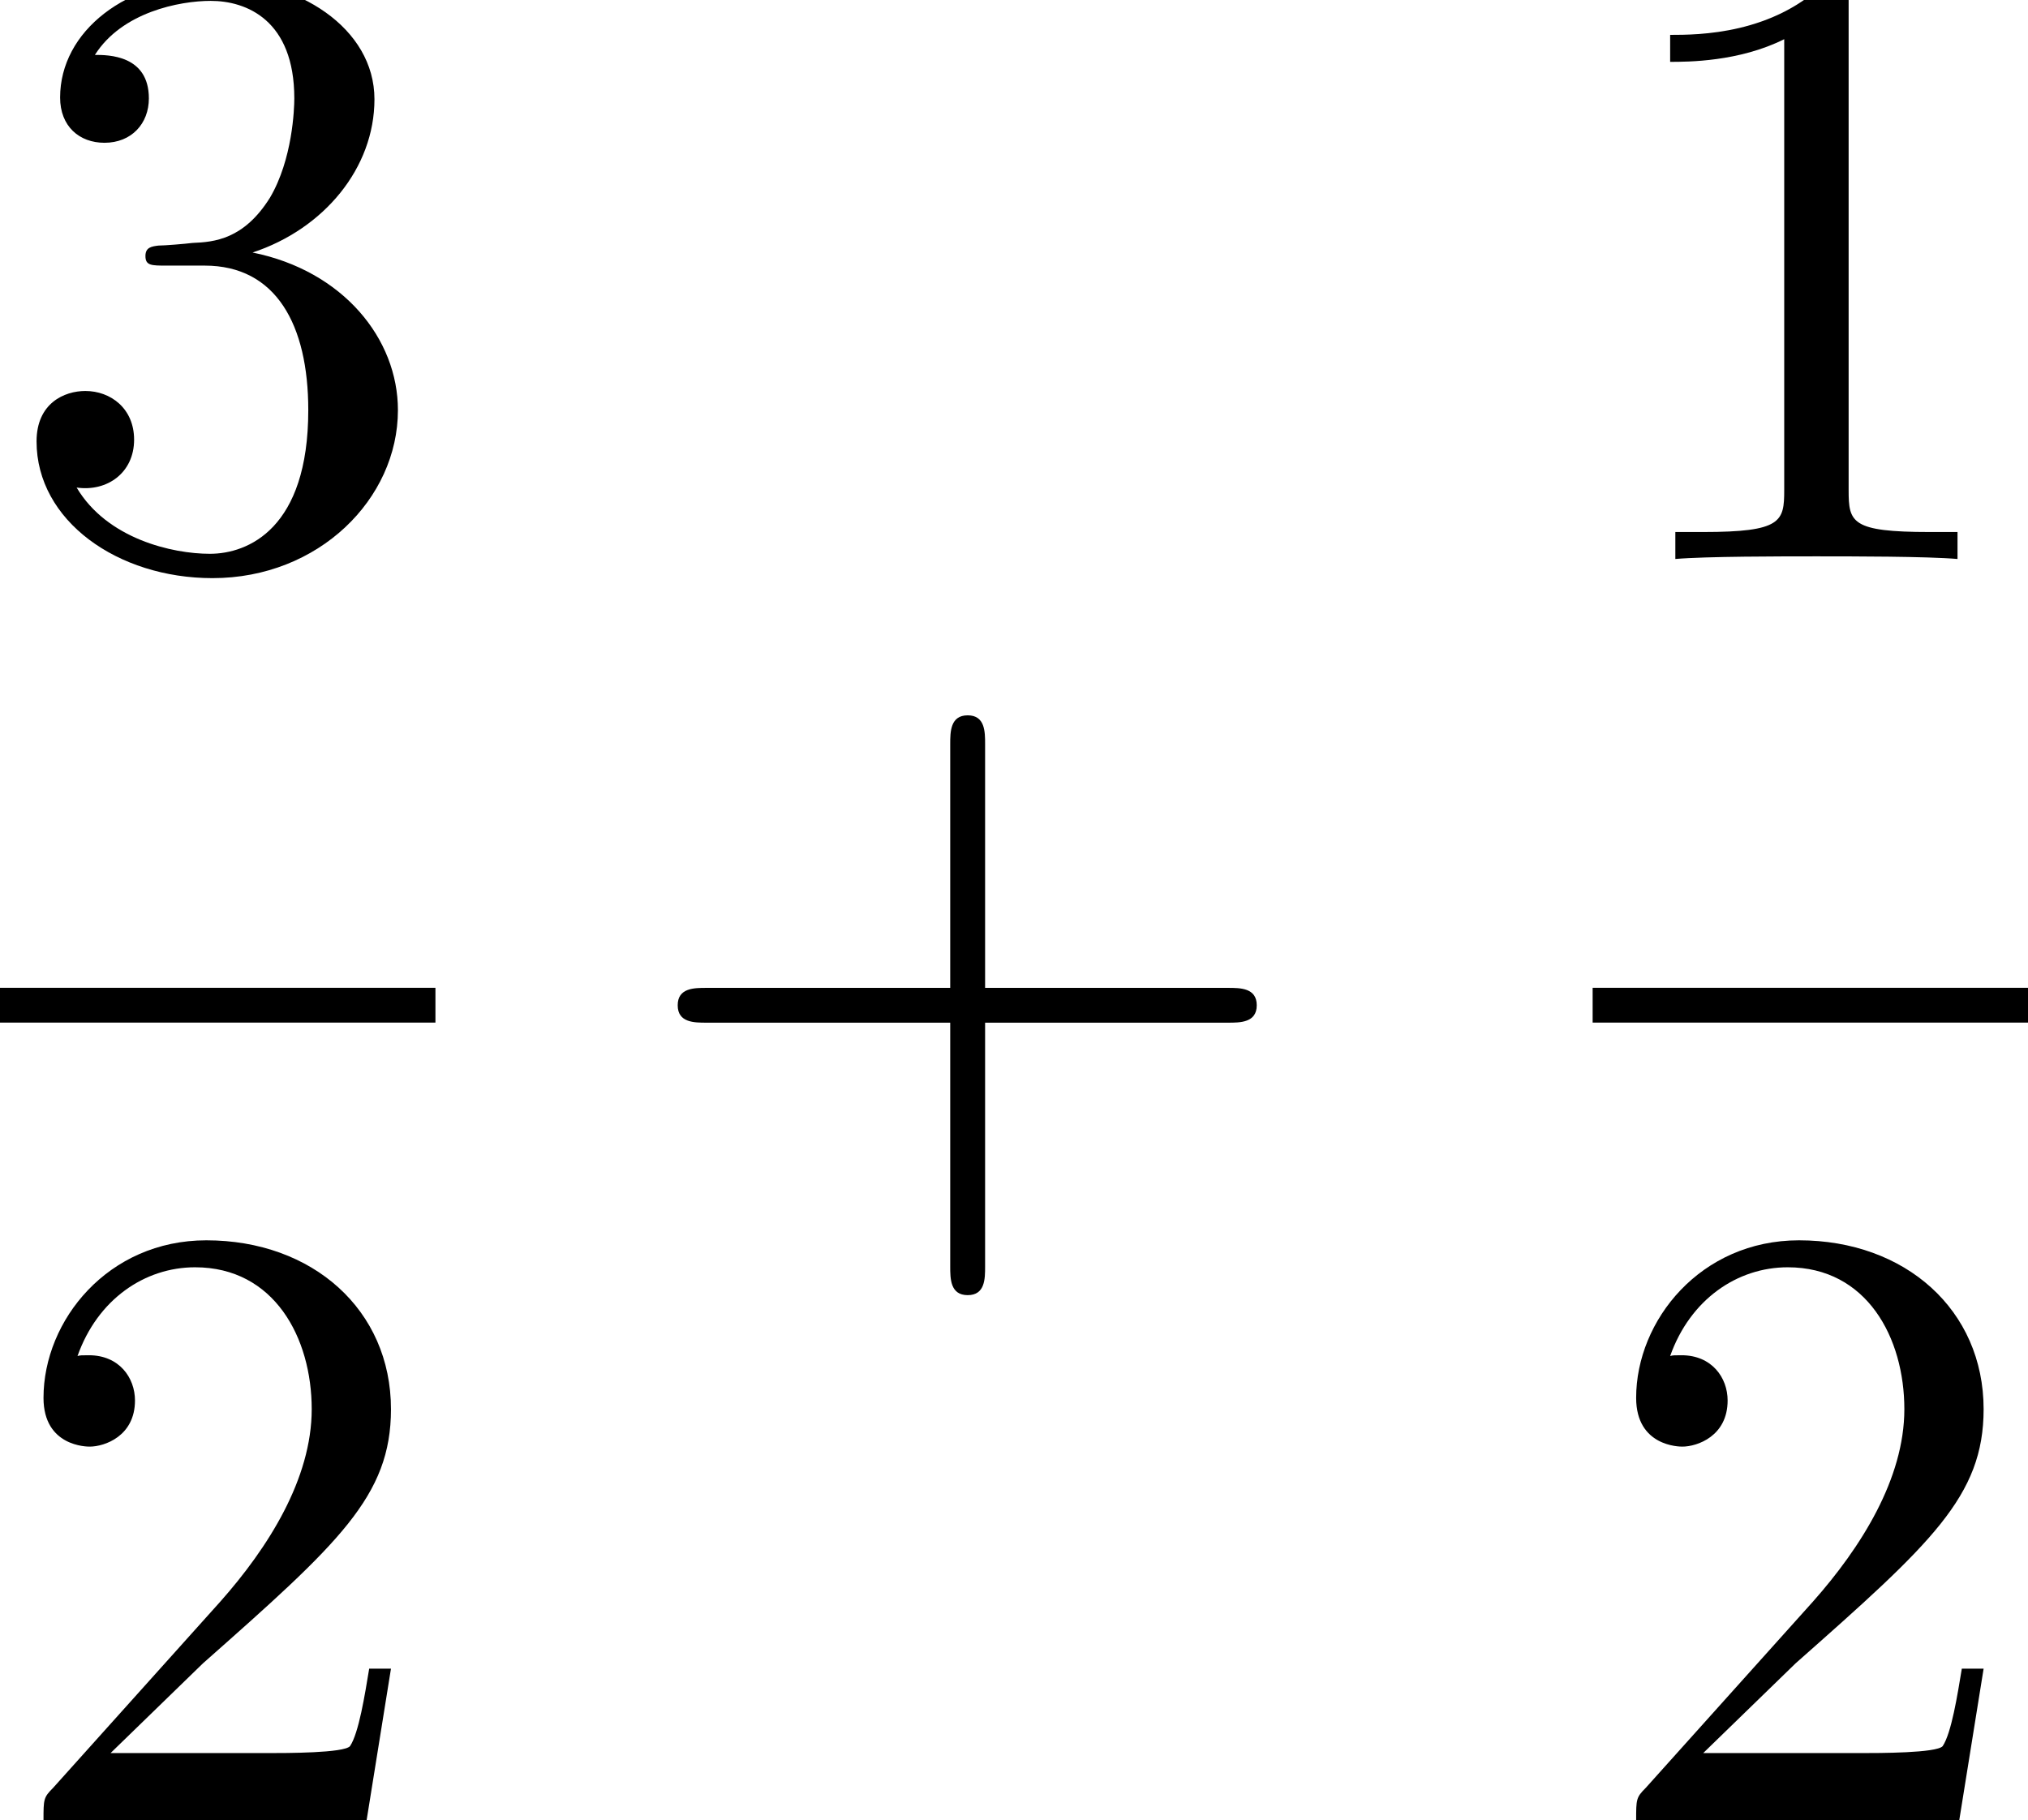
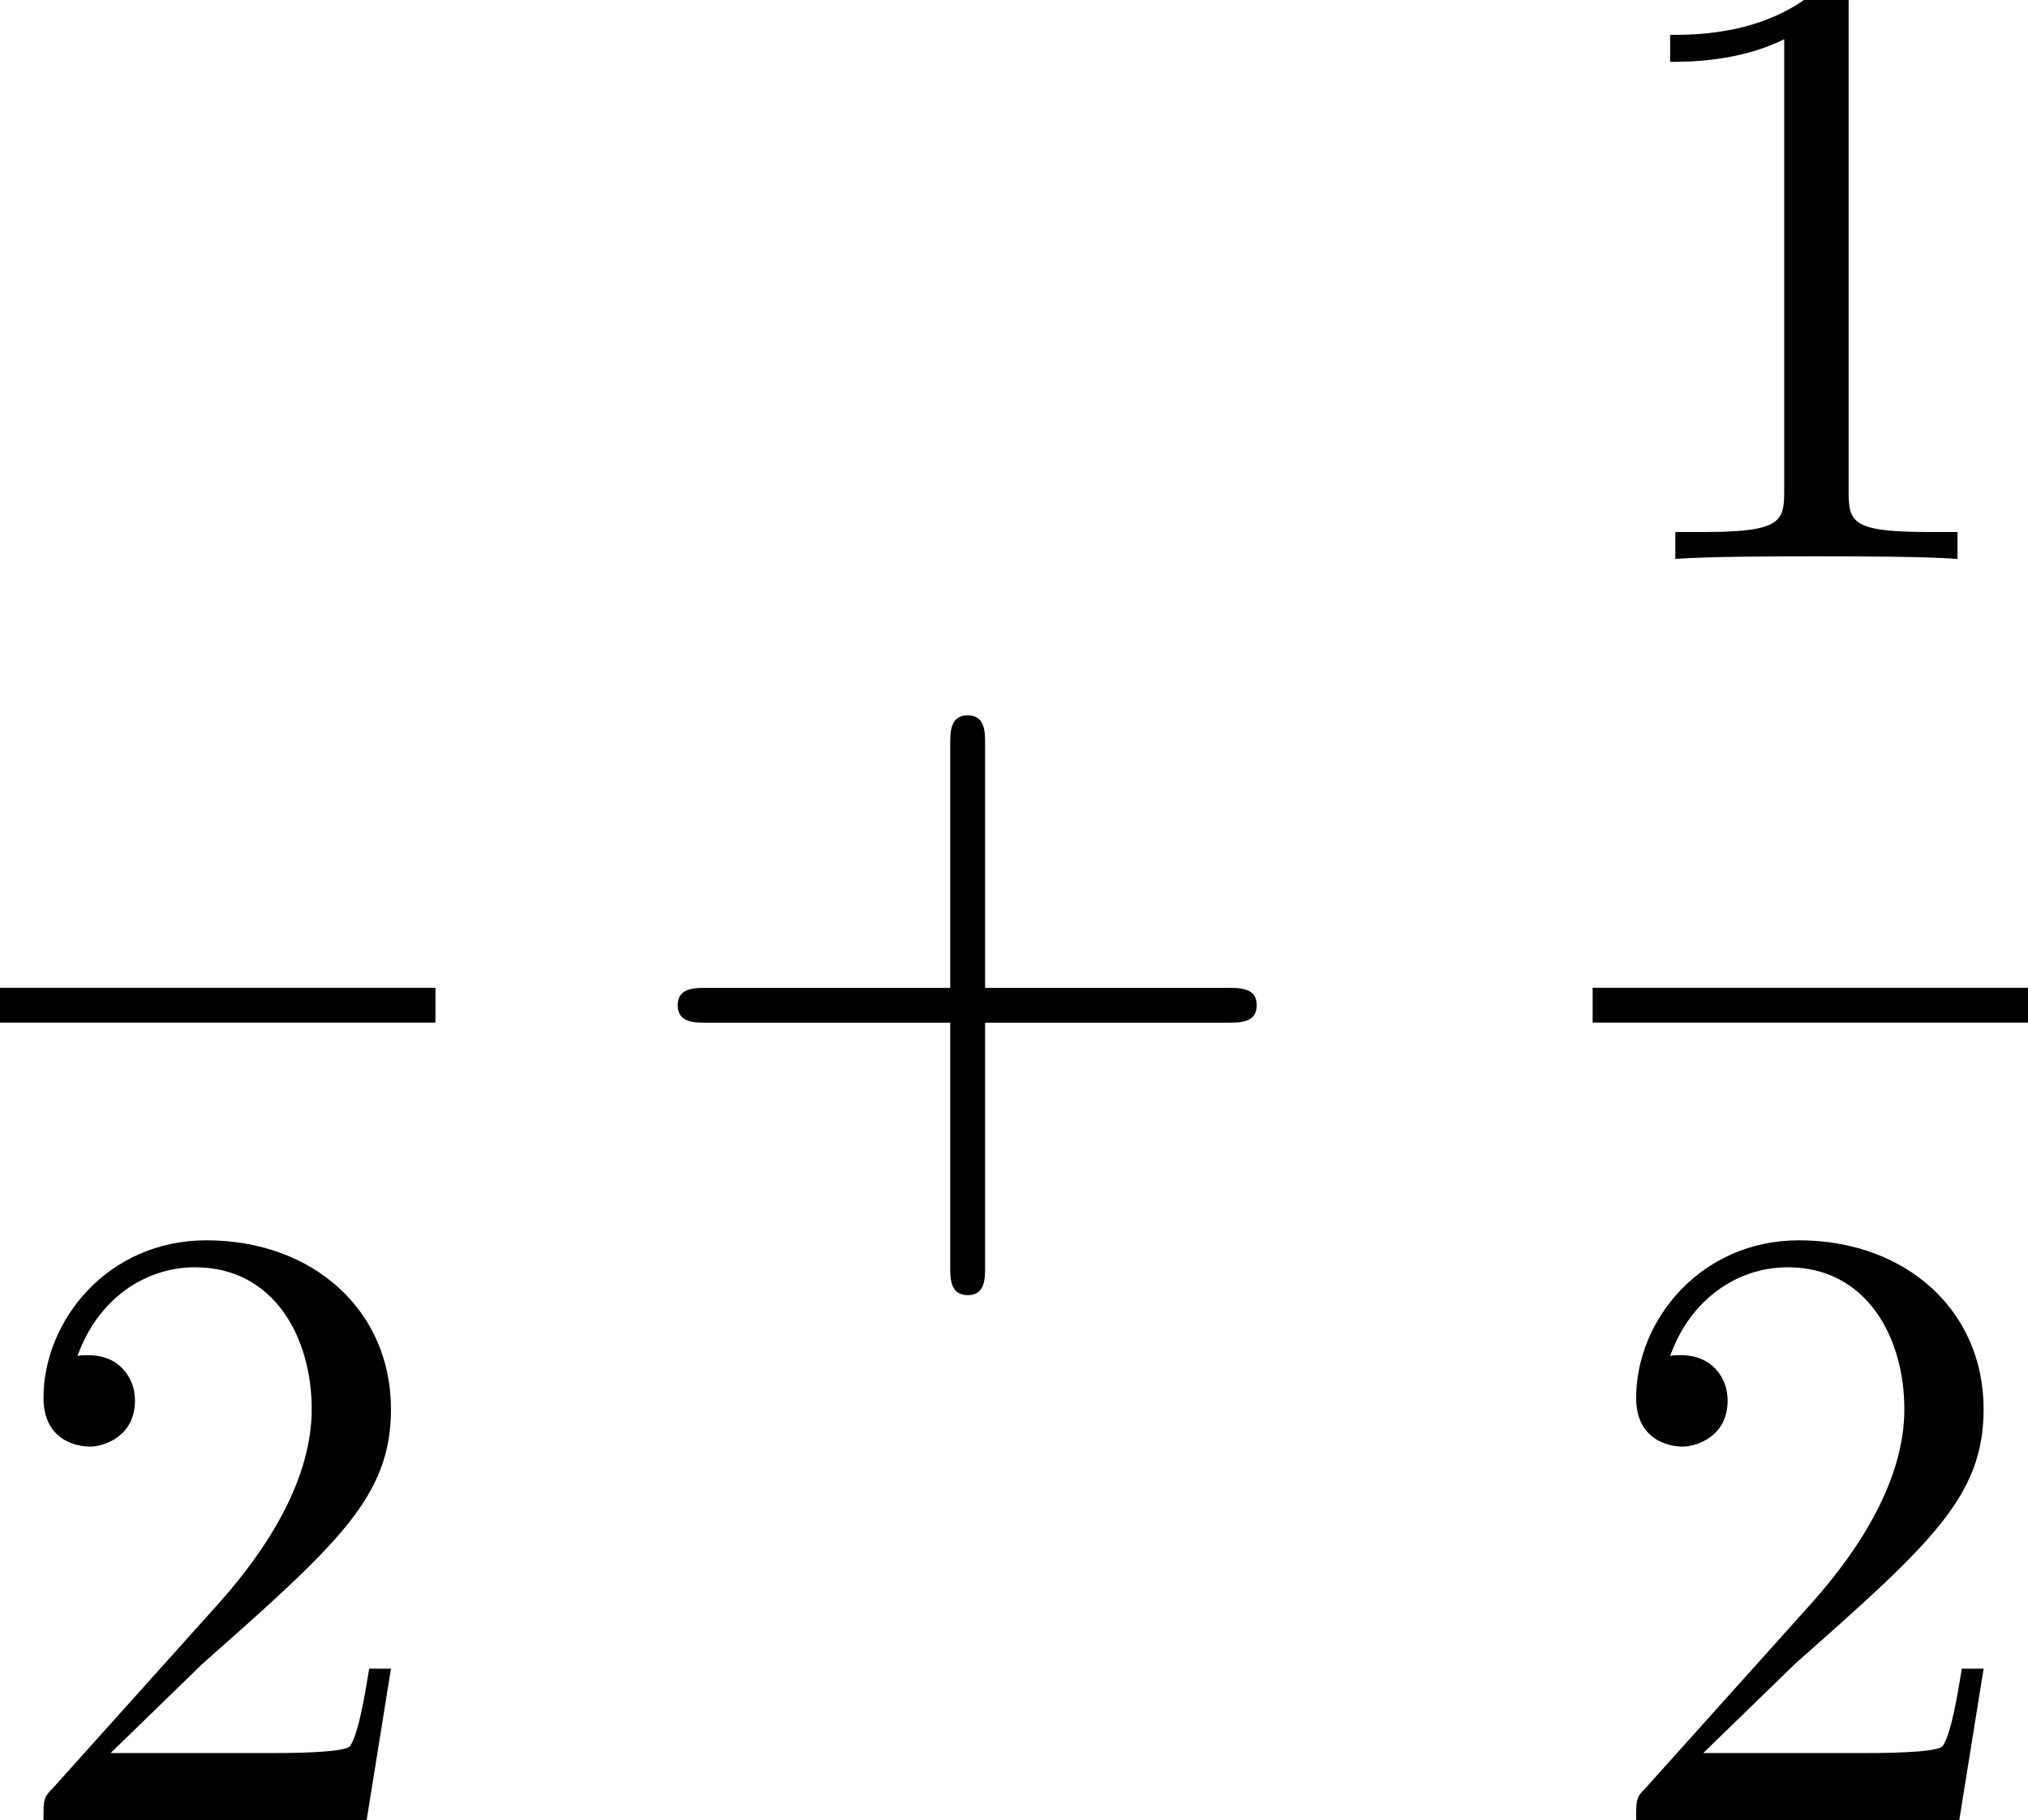
<svg xmlns="http://www.w3.org/2000/svg" xmlns:xlink="http://www.w3.org/1999/xlink" height="22.806pt" version="1.1" viewBox="71.93 60.264 25.406 22.806" width="25.406pt">
  <defs>
    <path d="M4.462 -2.509H7.505C7.658 -2.509 7.865 -2.509 7.865 -2.727S7.658 -2.945 7.505 -2.945H4.462V-6C4.462 -6.153 4.462 -6.36 4.244 -6.36S4.025 -6.153 4.025 -6V-2.945H0.971C0.818 -2.945 0.611 -2.945 0.611 -2.727S0.818 -2.509 0.971 -2.509H4.025V0.545C4.025 0.698 4.025 0.905 4.244 0.905S4.462 0.698 4.462 0.545V-2.509Z" id="g0-43" />
-     <path d="M3.207 -6.982C3.207 -7.244 3.207 -7.265 2.956 -7.265C2.28 -6.567 1.32 -6.567 0.971 -6.567V-6.229C1.189 -6.229 1.833 -6.229 2.4 -6.513V-0.862C2.4 -0.469 2.367 -0.338 1.385 -0.338H1.036V0C1.418 -0.033 2.367 -0.033 2.804 -0.033S4.189 -0.033 4.571 0V-0.338H4.222C3.24 -0.338 3.207 -0.458 3.207 -0.862V-6.982Z" id="g0-49" />
+     <path d="M3.207 -6.982C3.207 -7.244 3.207 -7.265 2.956 -7.265C2.28 -6.567 1.32 -6.567 0.971 -6.567V-6.229C1.189 -6.229 1.833 -6.229 2.4 -6.513V-0.862C2.4 -0.469 2.367 -0.338 1.385 -0.338H1.036V0C1.418 -0.033 2.367 -0.033 2.804 -0.033S4.189 -0.033 4.571 0V-0.338H4.222C3.24 -0.338 3.207 -0.458 3.207 -0.862V-6.982" id="g0-49" />
    <path d="M1.385 -0.84L2.542 -1.964C4.244 -3.469 4.898 -4.058 4.898 -5.149C4.898 -6.393 3.916 -7.265 2.585 -7.265C1.353 -7.265 0.545 -6.262 0.545 -5.291C0.545 -4.68 1.091 -4.68 1.124 -4.68C1.309 -4.68 1.691 -4.811 1.691 -5.258C1.691 -5.542 1.495 -5.825 1.113 -5.825C1.025 -5.825 1.004 -5.825 0.971 -5.815C1.222 -6.524 1.811 -6.927 2.444 -6.927C3.436 -6.927 3.905 -6.044 3.905 -5.149C3.905 -4.276 3.36 -3.415 2.76 -2.738L0.665 -0.404C0.545 -0.284 0.545 -0.262 0.545 0H4.593L4.898 -1.898H4.625C4.571 -1.571 4.495 -1.091 4.385 -0.927C4.309 -0.84 3.589 -0.84 3.349 -0.84H1.385Z" id="g0-50" />
-     <path d="M3.164 -3.84C4.058 -4.135 4.691 -4.898 4.691 -5.76C4.691 -6.655 3.731 -7.265 2.684 -7.265C1.582 -7.265 0.753 -6.611 0.753 -5.782C0.753 -5.422 0.993 -5.215 1.309 -5.215C1.647 -5.215 1.865 -5.455 1.865 -5.771C1.865 -6.316 1.353 -6.316 1.189 -6.316C1.527 -6.851 2.247 -6.993 2.64 -6.993C3.087 -6.993 3.687 -6.753 3.687 -5.771C3.687 -5.64 3.665 -5.007 3.382 -4.527C3.055 -4.004 2.684 -3.971 2.411 -3.96C2.324 -3.949 2.062 -3.927 1.985 -3.927C1.898 -3.916 1.822 -3.905 1.822 -3.796C1.822 -3.676 1.898 -3.676 2.084 -3.676H2.564C3.458 -3.676 3.862 -2.935 3.862 -1.865C3.862 -0.382 3.109 -0.065 2.629 -0.065C2.16 -0.065 1.342 -0.251 0.96 -0.895C1.342 -0.84 1.68 -1.08 1.68 -1.495C1.68 -1.887 1.385 -2.105 1.069 -2.105C0.807 -2.105 0.458 -1.953 0.458 -1.473C0.458 -0.48 1.473 0.24 2.662 0.24C3.993 0.24 4.985 -0.753 4.985 -1.865C4.985 -2.76 4.298 -3.611 3.164 -3.84Z" id="g0-51" />
  </defs>
  <g id="page1">
    <use x="71.93" xlink:href="#g0-51" y="67.268" />
    <rect height="0.436" width="5.455" x="71.93" y="72.641" />
    <use x="71.93" xlink:href="#g0-50" y="83.07" />
    <use x="79.809" xlink:href="#g0-43" y="75.587" />
    <use x="91.882" xlink:href="#g0-49" y="67.268" />
    <rect height="0.436" width="5.455" x="91.882" y="72.641" />
    <use x="91.882" xlink:href="#g0-50" y="83.07" />
  </g>
</svg>